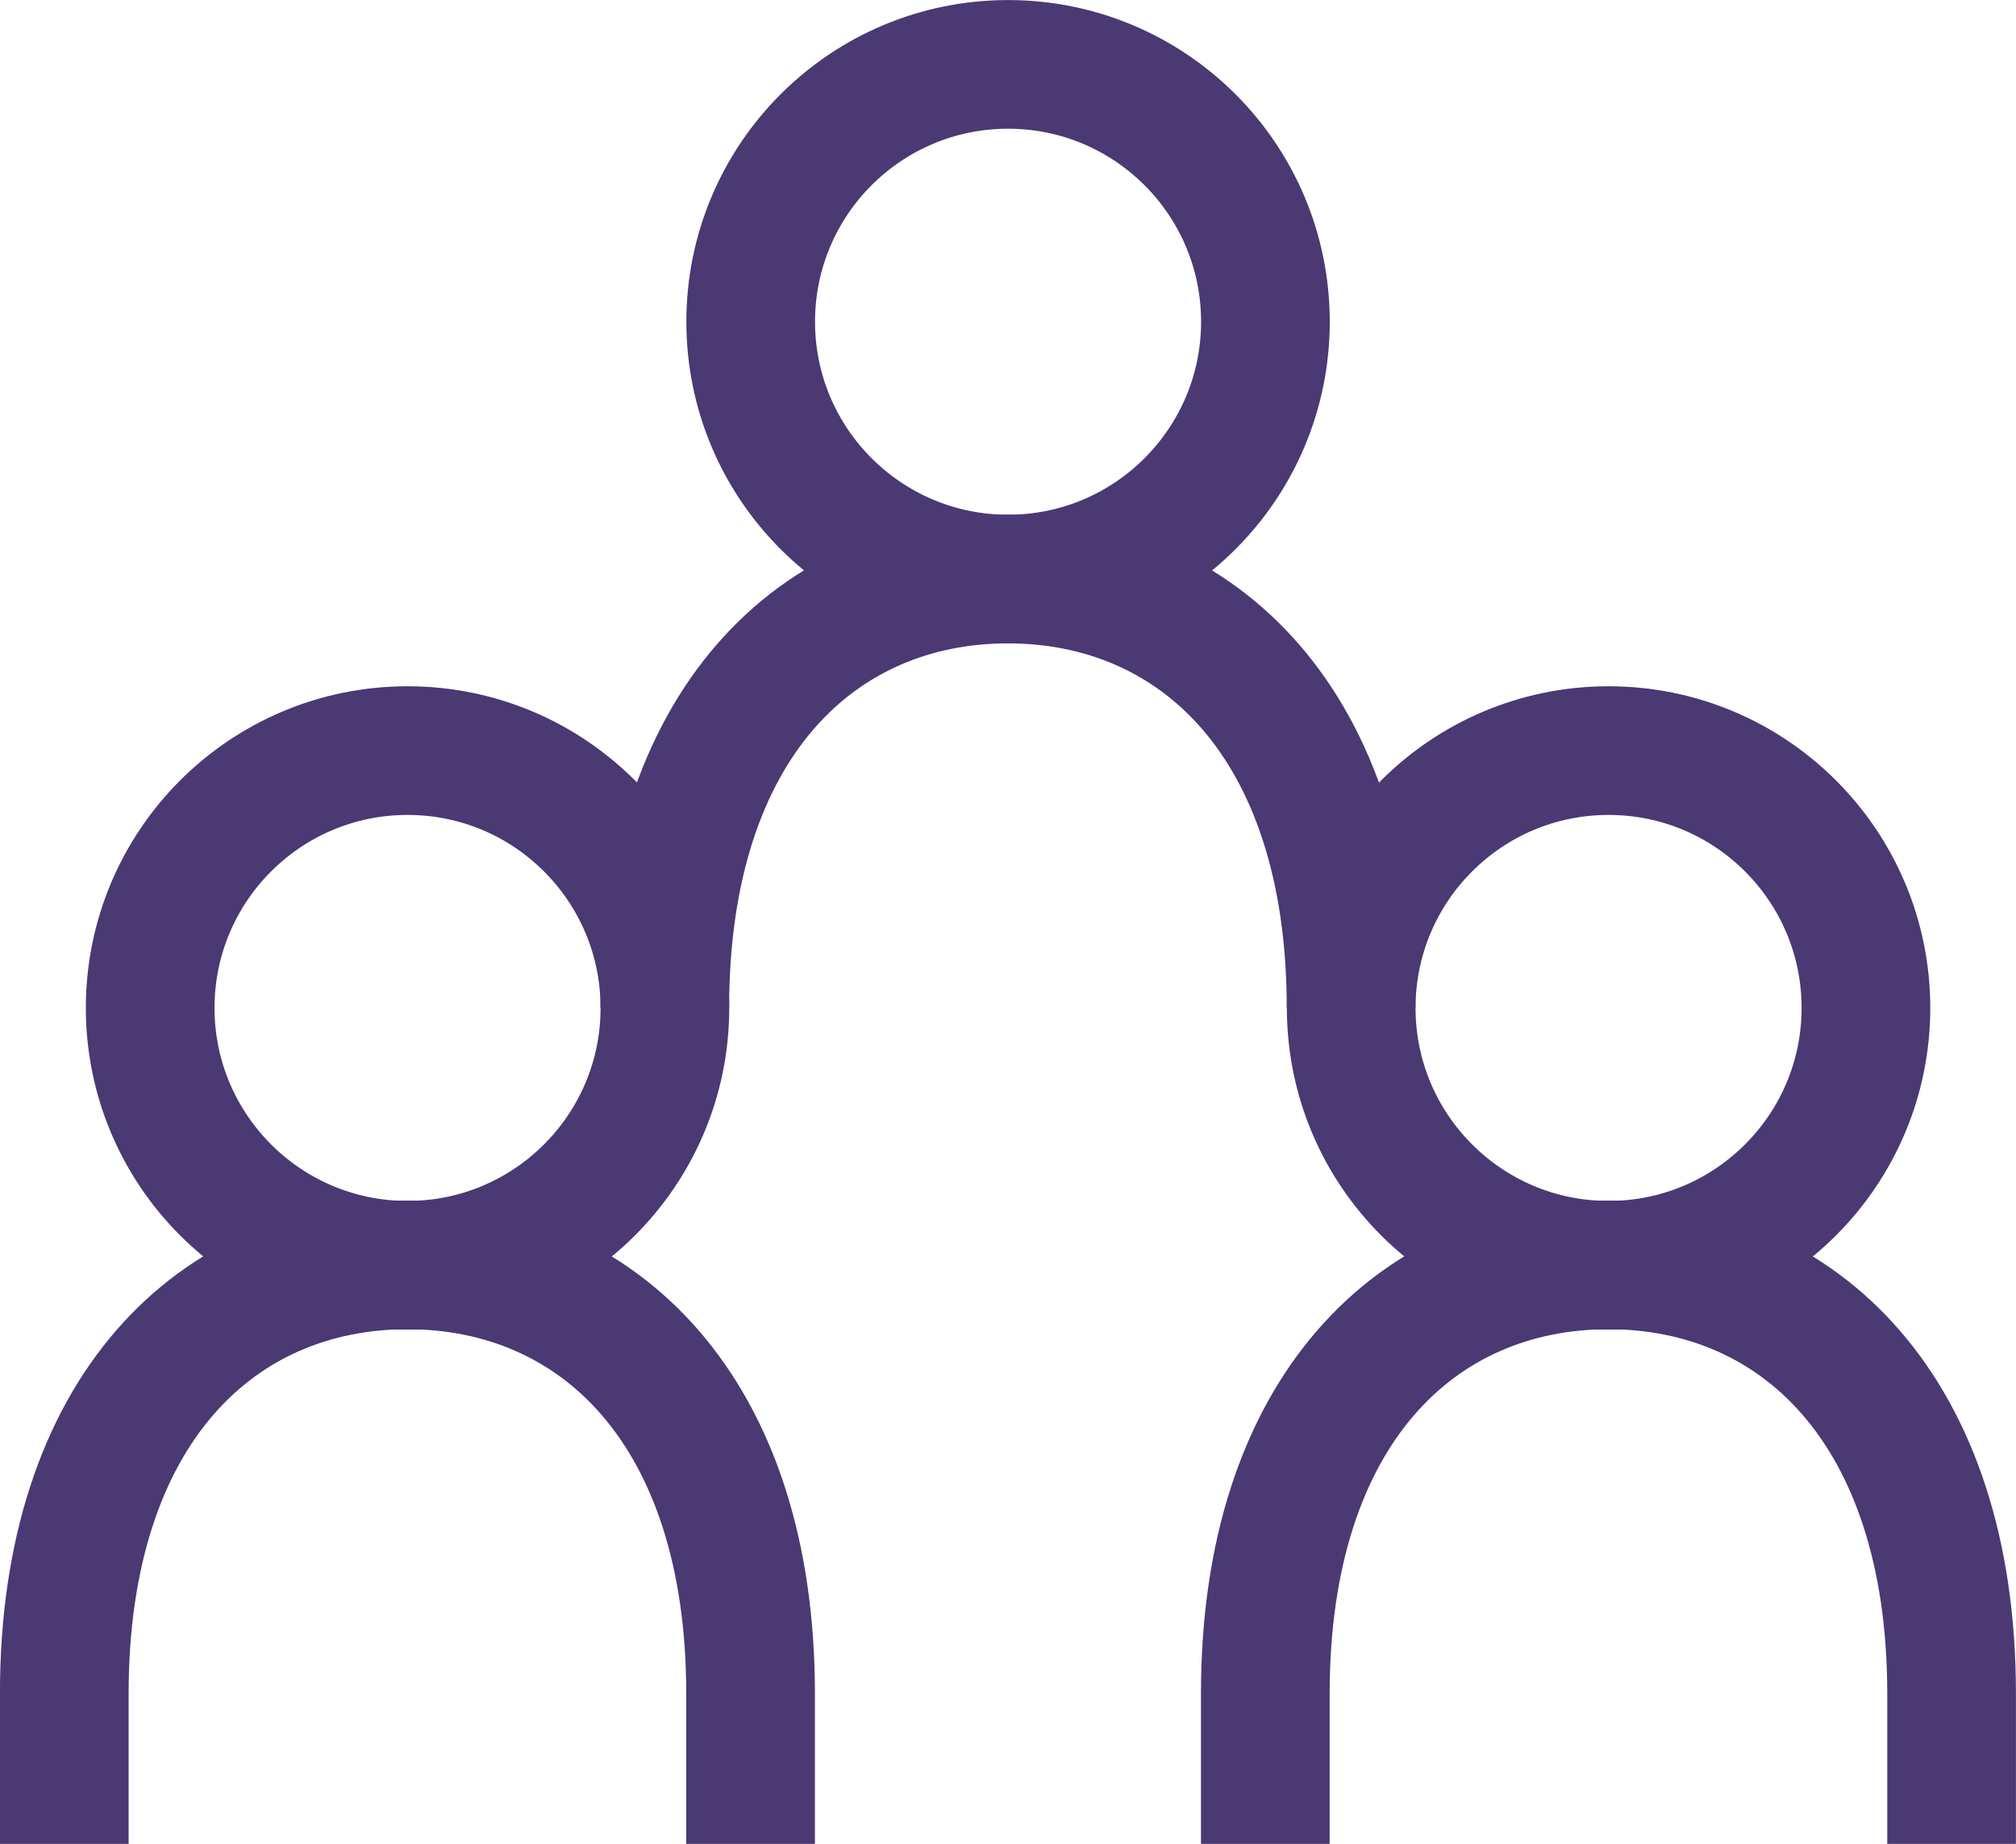
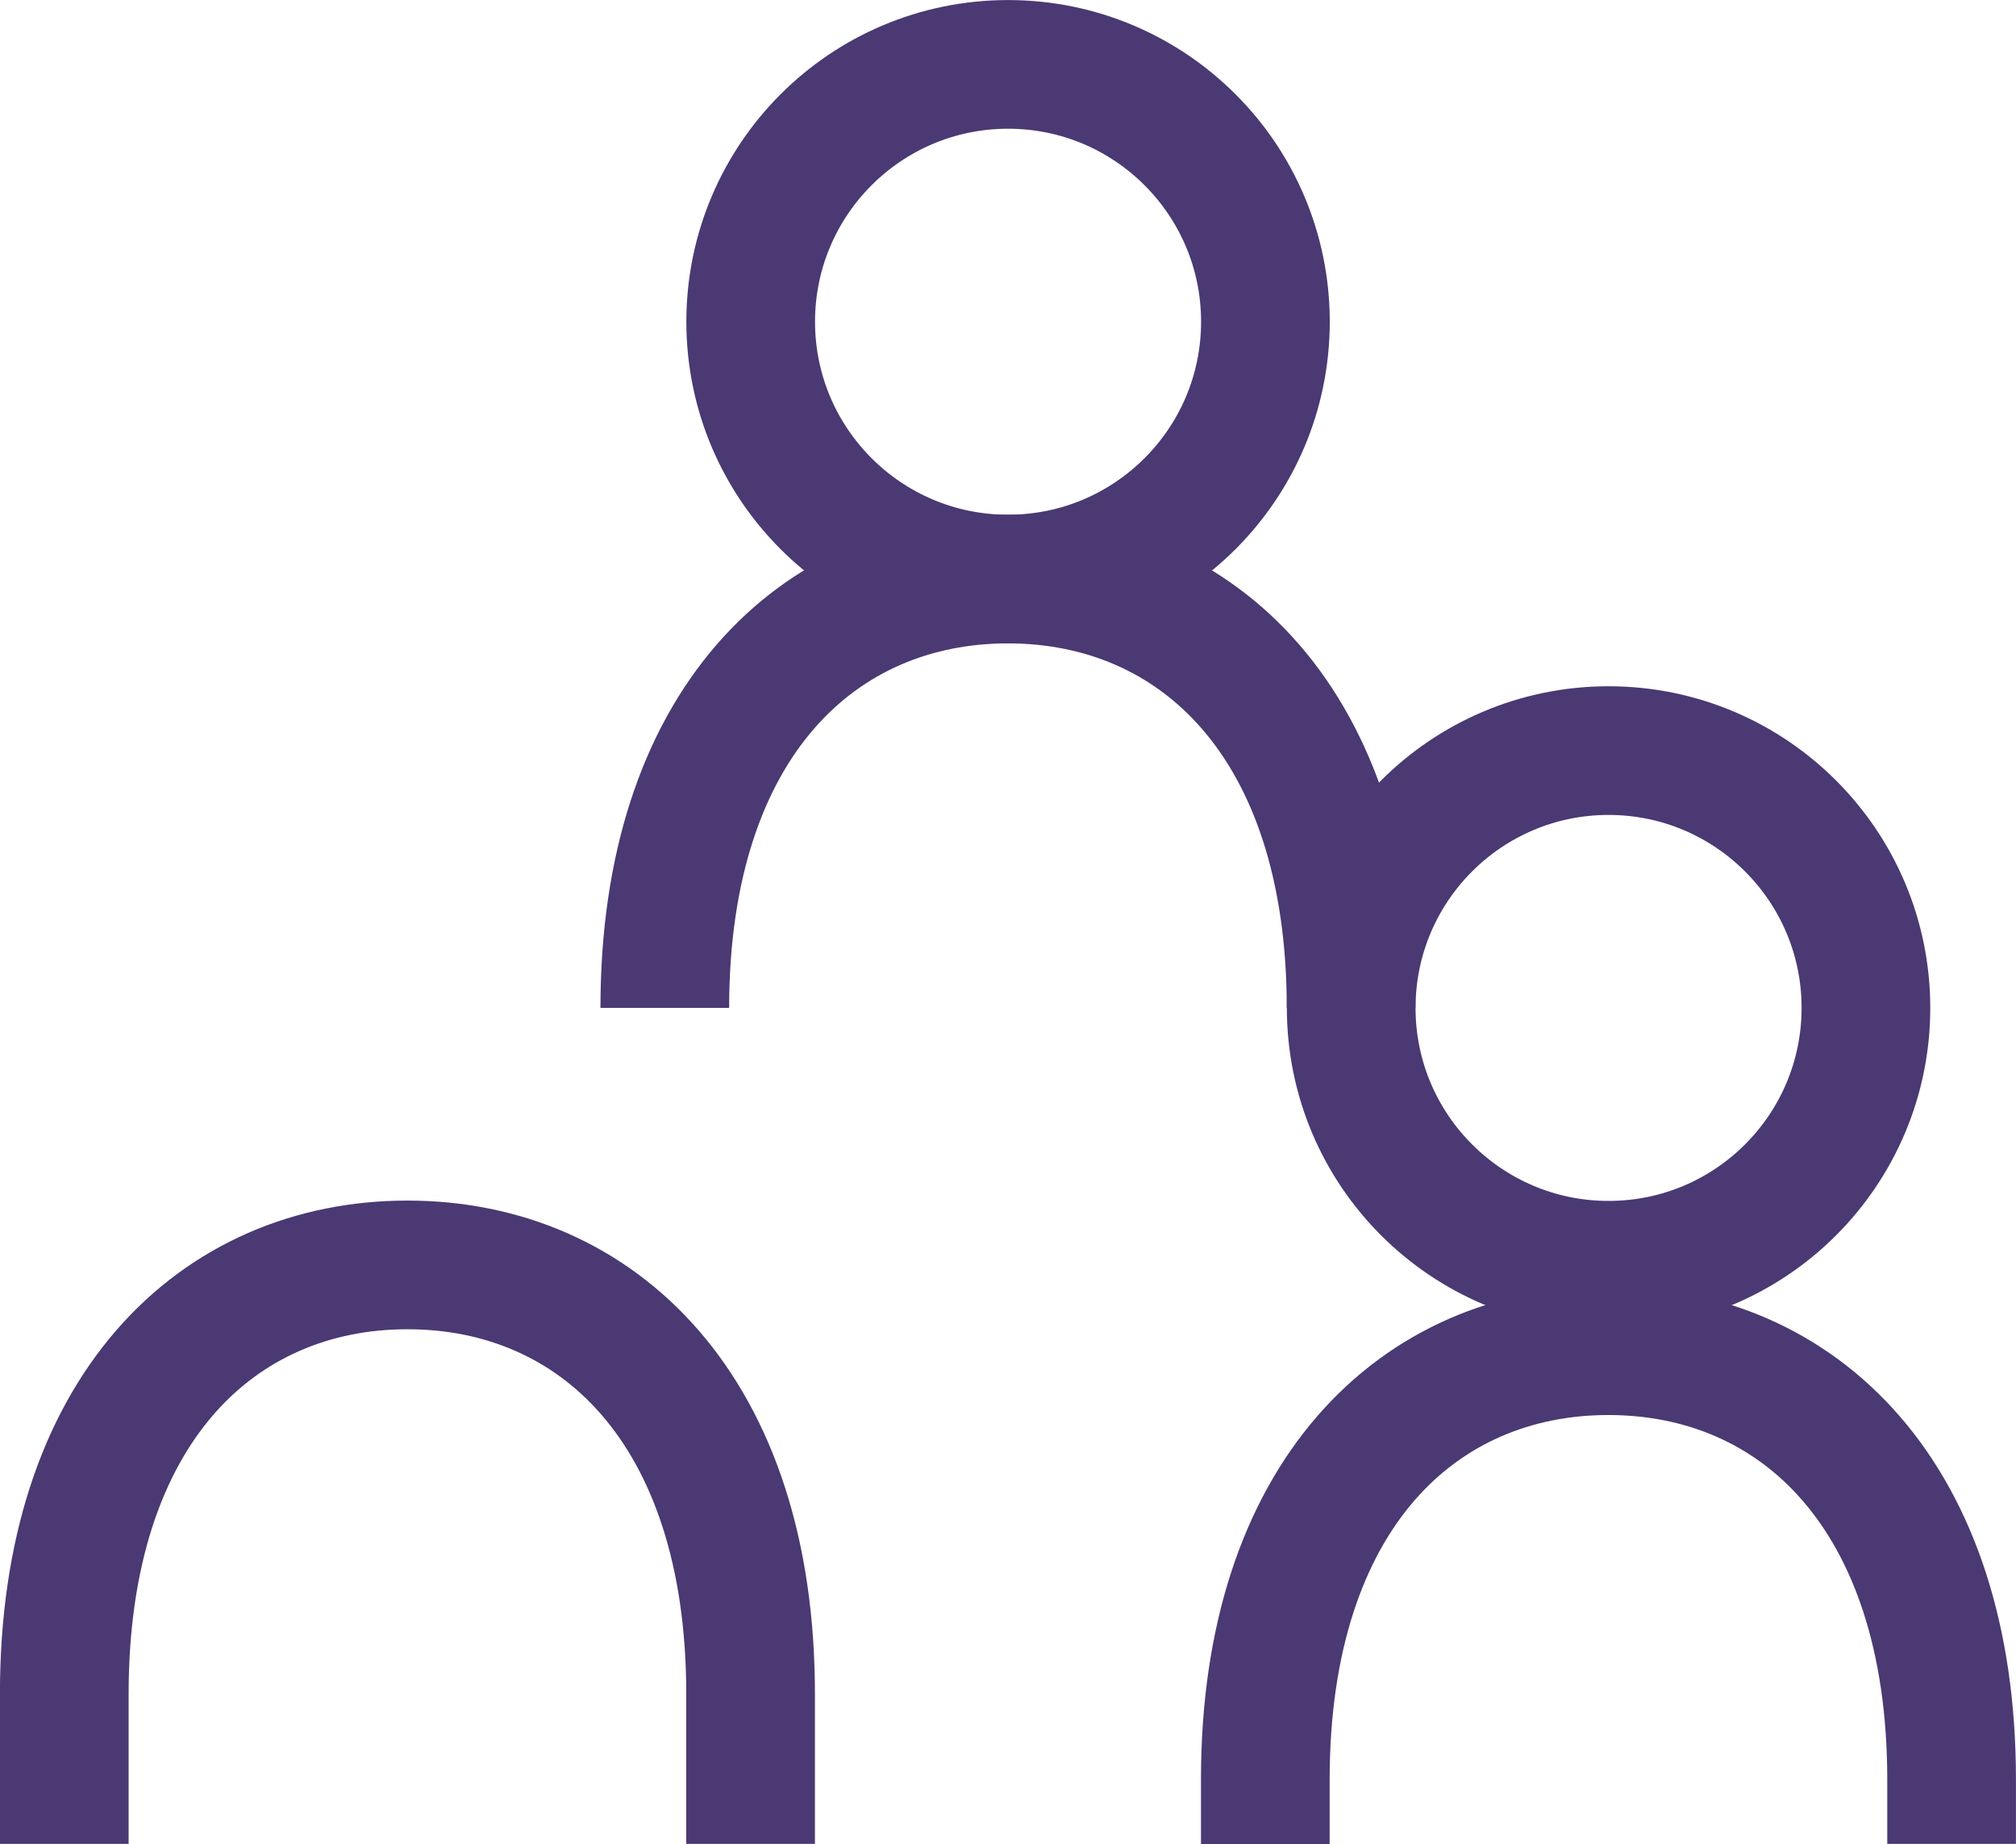
<svg xmlns="http://www.w3.org/2000/svg" id="Ńëîé_1" data-name="Ńëîé 1" viewBox="0 0 176.25 161.25">
  <defs>
    <style>.cls-1,.cls-2{fill:none;stroke:#4a3973;stroke-miterlimit:10;stroke-width:11.25px;}.cls-1{stroke-linecap:square;}</style>
  </defs>
  <circle class="cls-1" cx="88.13" cy="28.13" r="22.5" />
-   <circle class="cls-1" cx="35.63" cy="88.13" r="22.5" />
  <circle class="cls-1" cx="140.63" cy="88.13" r="22.5" />
  <path class="cls-2" d="M854.75,1432.53c0-24.88-13.42-37.5-30-37.5s-30,12.62-30,37.5" transform="translate(-736.63 -1344.4)" />
  <path class="cls-1" d="M802.25,1500v-7.5c0-24.88-13.42-37.5-30-37.5s-30,12.62-30,37.5v7.5" transform="translate(-736.63 -1344.4)" />
-   <path class="cls-1" d="M907.25,1500v-7.5c0-24.88-13.42-37.5-30-37.5s-30,12.62-30,37.5v7.5" transform="translate(-736.63 -1344.4)" />
+   <path class="cls-1" d="M907.25,1500c0-24.88-13.42-37.5-30-37.5s-30,12.62-30,37.5v7.5" transform="translate(-736.63 -1344.4)" />
</svg>